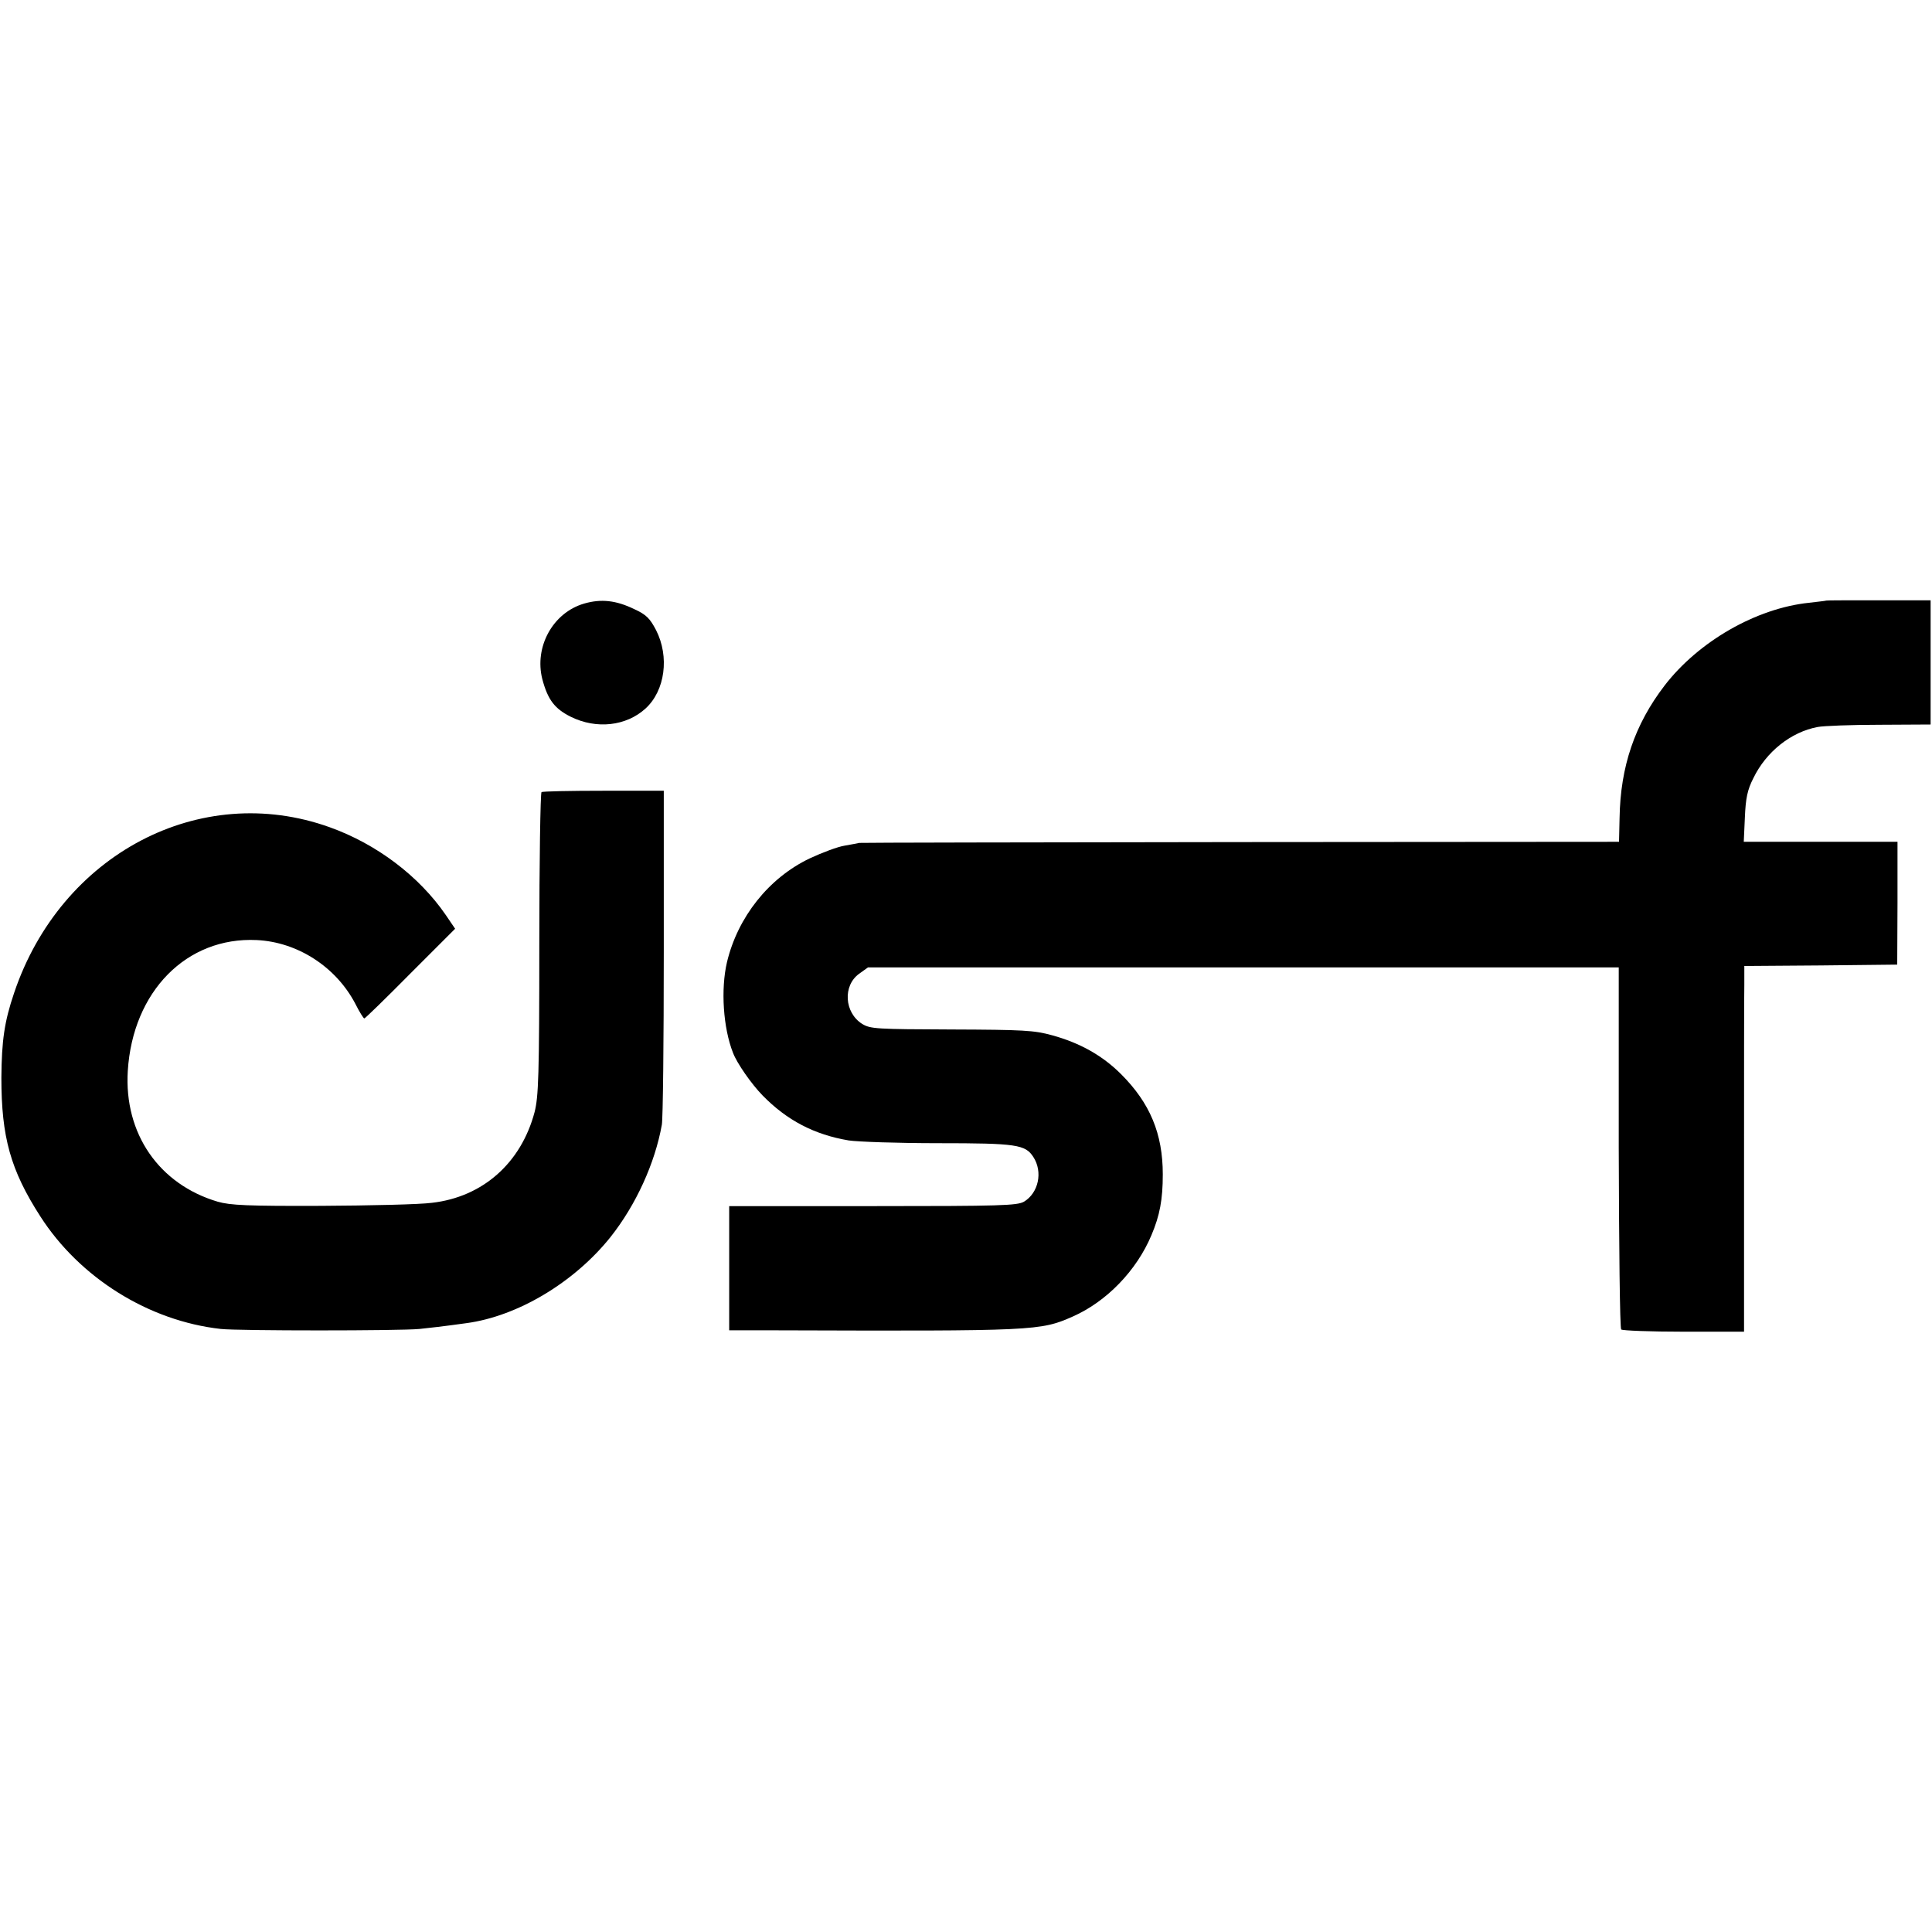
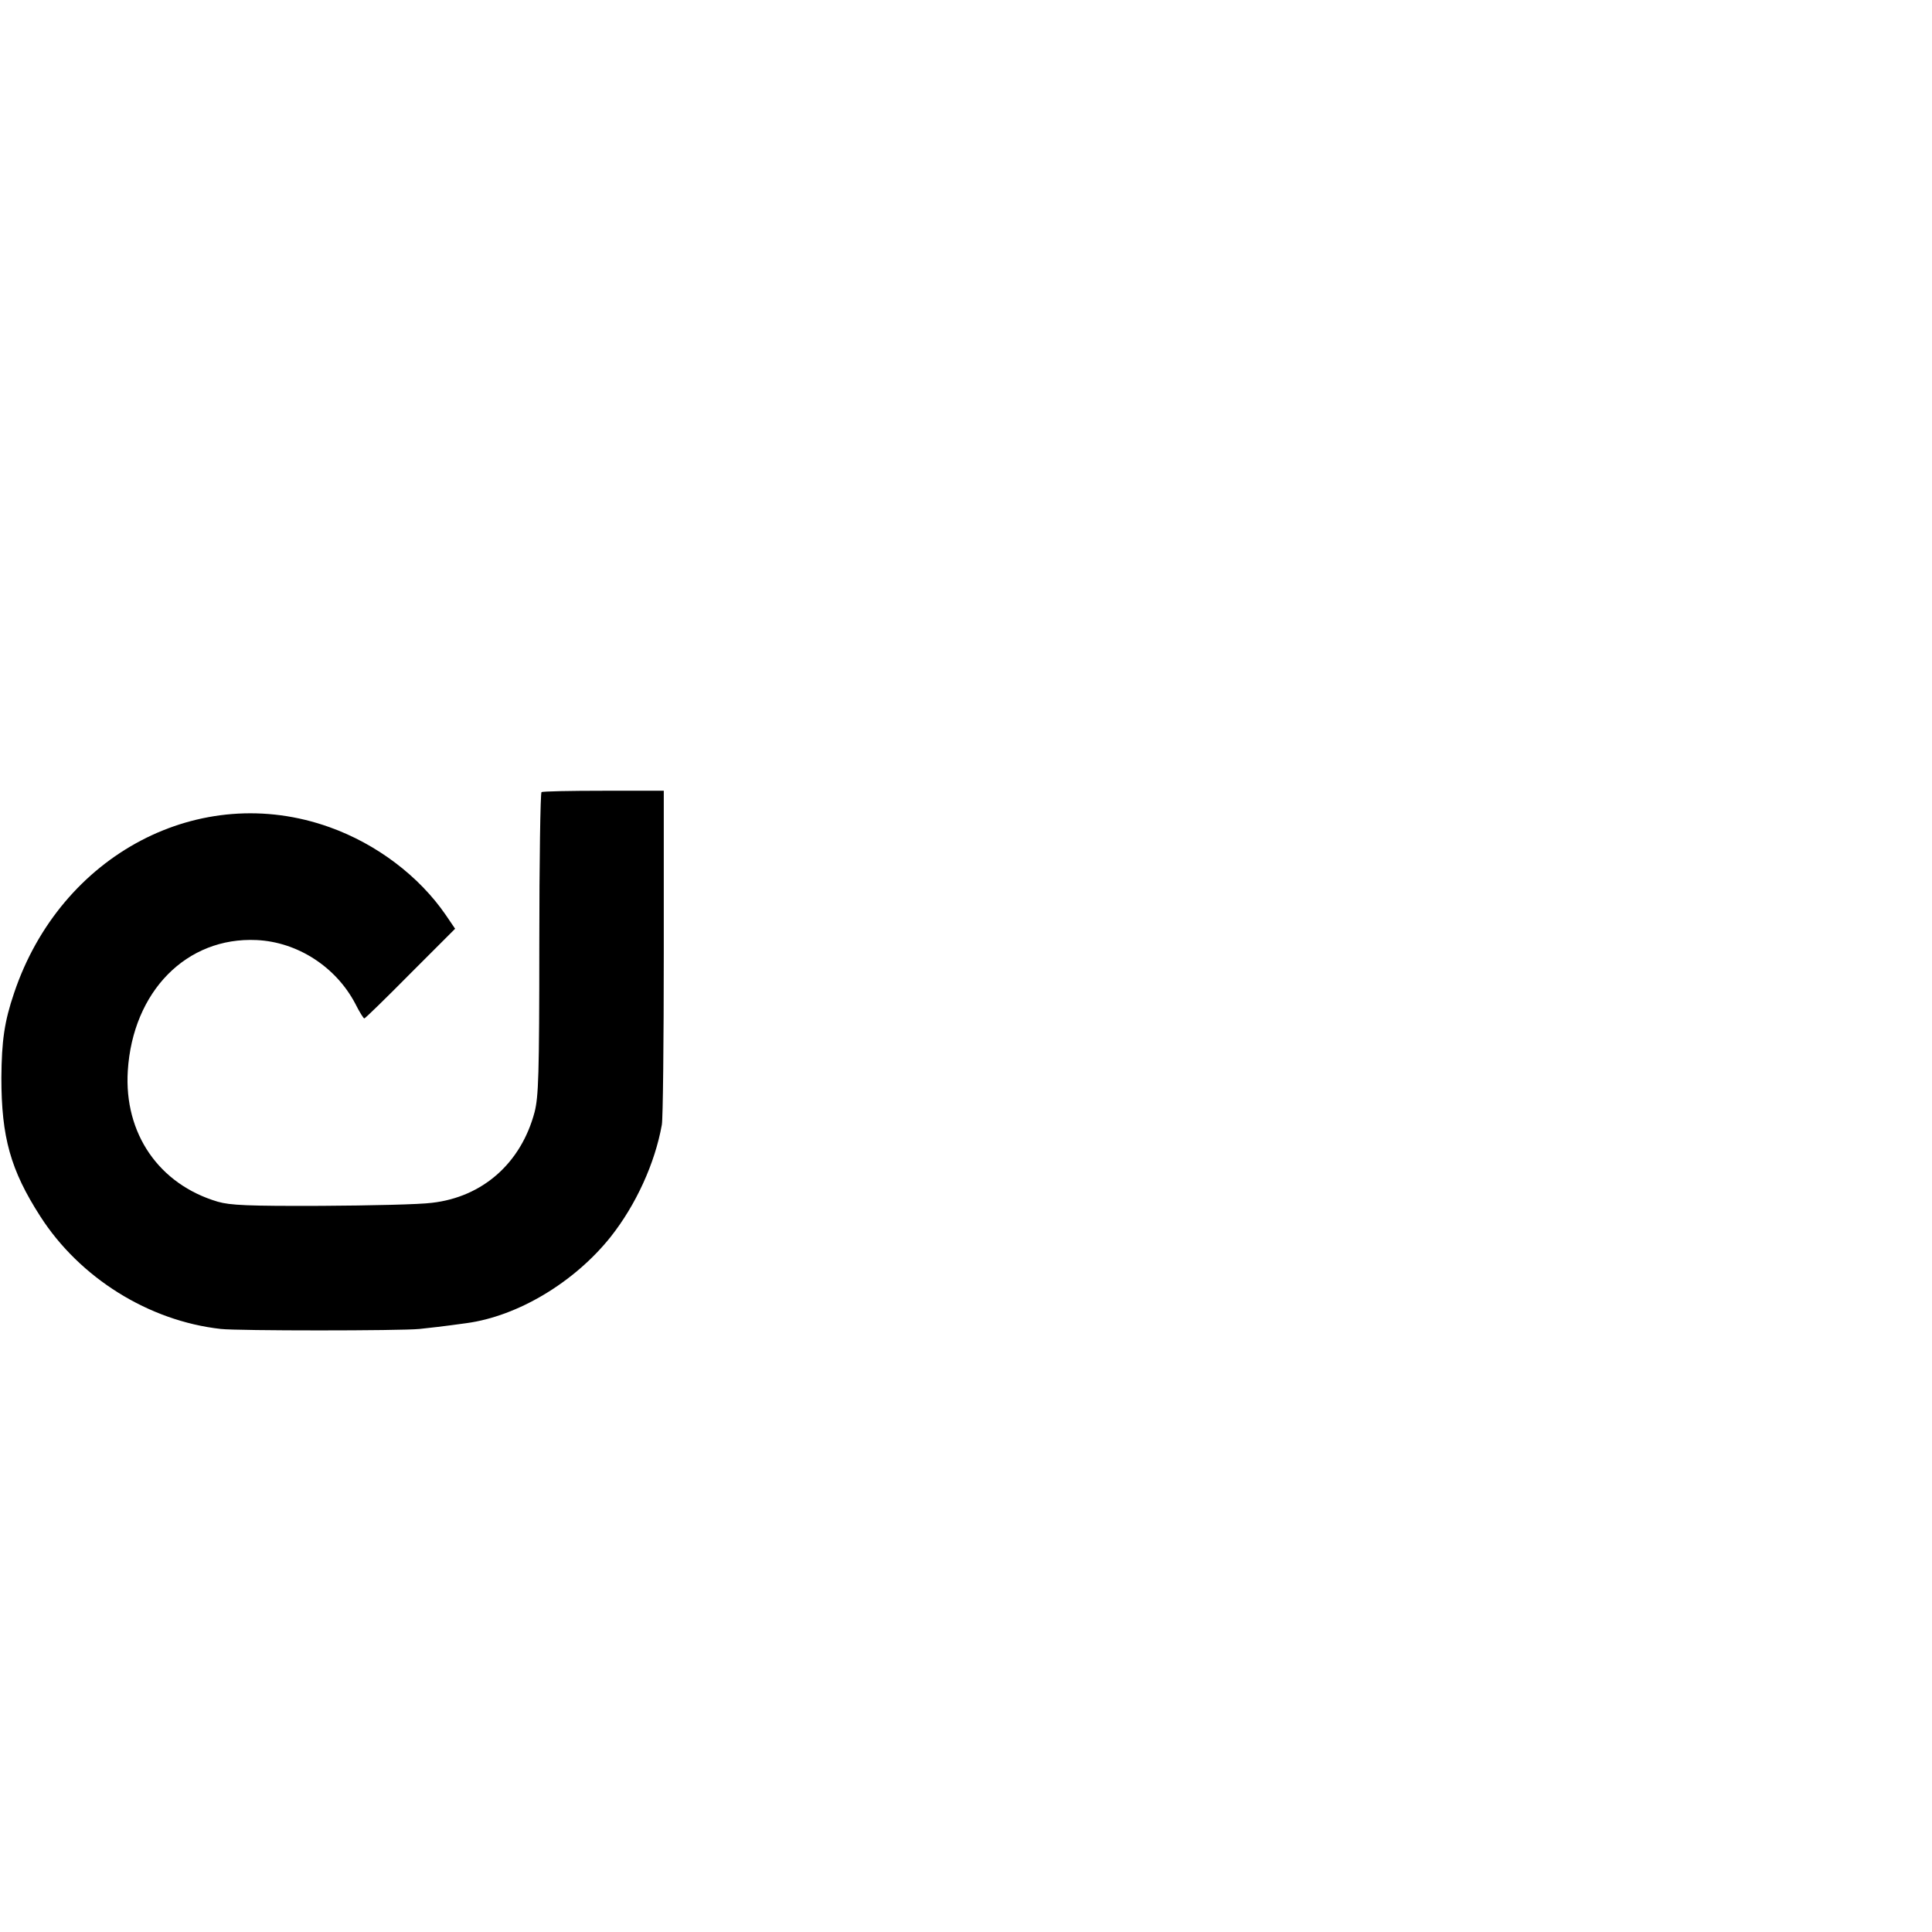
<svg xmlns="http://www.w3.org/2000/svg" version="1.0" width="700pt" height="700pt" viewBox="0 0 700 700" preserveAspectRatio="xMidYMid meet">
  <g transform="translate(0,700) scale(0.1,-0.1)" fill="#000000" stroke="none">
-     <path d="M2116 4813 c-113 -33 -181 -157 -151 -274 20 -75 45 -107 103 -136 93 -46 201 -34 271 30 71 65 87 188 38 284 -22 42 -35 56 -79 76 -66 32 -120 38 -182 20z" />
-     <path d="M6617 4824 c-1 -1 -30 -4 -63 -8 -191 -20 -400 -140 -523 -300 -108 -141 -160 -293 -163 -480 l-2 -86 -1373 -1 c-755 -1 -1376 -2 -1380 -3 -5 -1 -28 -6 -53 -10 -25 -4 -81 -25 -126 -46 -149 -71 -261 -213 -300 -376 -23 -98 -14 -238 22 -329 14 -37 66 -112 107 -154 88 -90 187 -142 312 -163 33 -5 179 -10 325 -10 283 0 315 -5 344 -50 35 -54 19 -130 -34 -162 -25 -14 -83 -16 -548 -16 l-520 0 0 -225 0 -225 167 0 c944 -3 960 -2 1078 50 122 54 231 166 285 295 30 71 41 128 41 220 0 147 -46 258 -151 363 -67 67 -148 113 -250 141 -65 18 -104 20 -364 21 -272 1 -294 2 -324 20 -65 41 -71 139 -11 182 l32 23 1360 0 1360 0 0 -652 c1 -359 4 -656 9 -660 4 -4 106 -8 226 -8 l219 0 0 595 c0 327 0 625 1 662 l0 68 277 2 277 3 1 223 0 222 -279 0 -278 0 4 88 c3 70 9 100 31 143 46 95 136 167 233 185 21 4 122 8 224 8 l185 1 0 225 0 225 -188 0 c-104 0 -189 0 -190 -1z" />
    <path d="M1962 4130 c-4 -3 -8 -250 -8 -550 0 -479 -3 -553 -17 -609 -49 -185 -188 -308 -372 -329 -44 -6 -224 -10 -401 -11 -266 -1 -330 2 -375 15 -213 63 -340 247 -326 474 18 288 213 486 467 474 148 -7 287 -97 357 -230 15 -30 30 -54 33 -54 3 0 78 73 167 163 l162 162 -34 50 c-96 140 -250 257 -421 318 -469 168 -974 -98 -1143 -601 -35 -103 -45 -172 -46 -307 0 -215 33 -334 141 -502 143 -223 393 -379 654 -408 61 -7 650 -7 720 0 38 4 84 9 170 21 186 25 391 148 522 312 92 116 161 267 186 407 4 22 7 303 7 625 l0 585 -218 0 c-120 0 -221 -2 -225 -5z" />
  </g>
</svg>